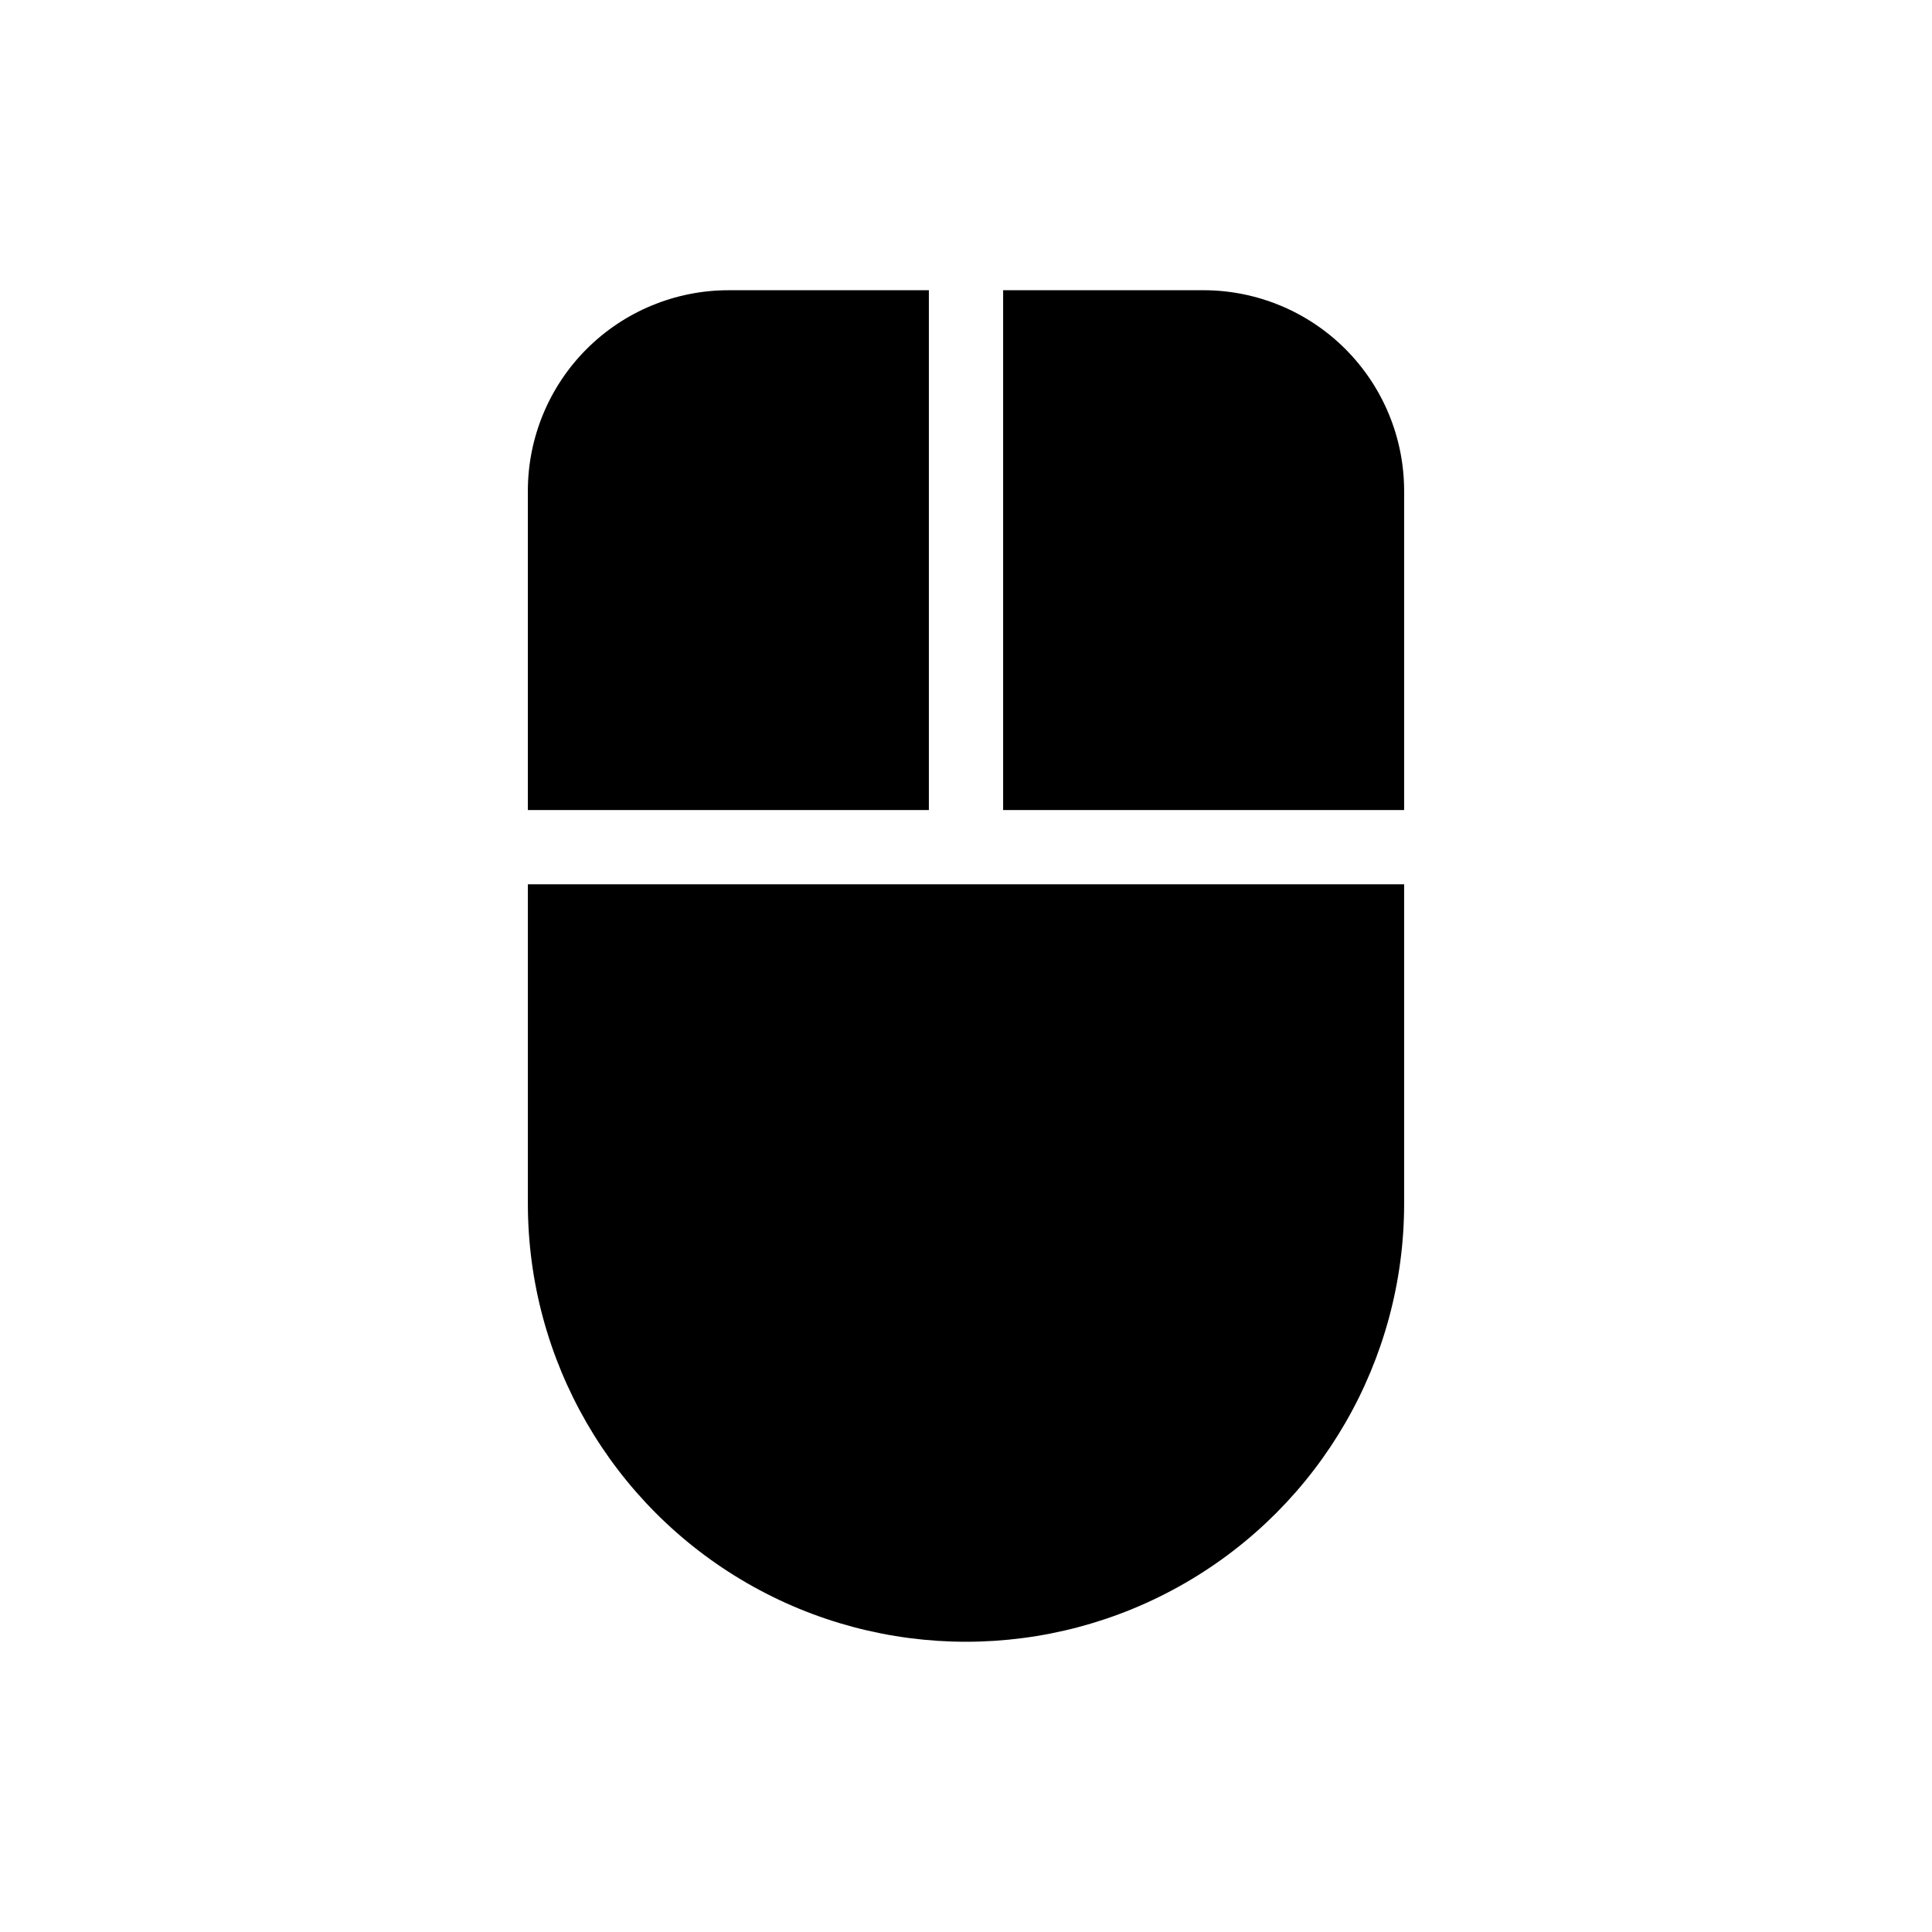
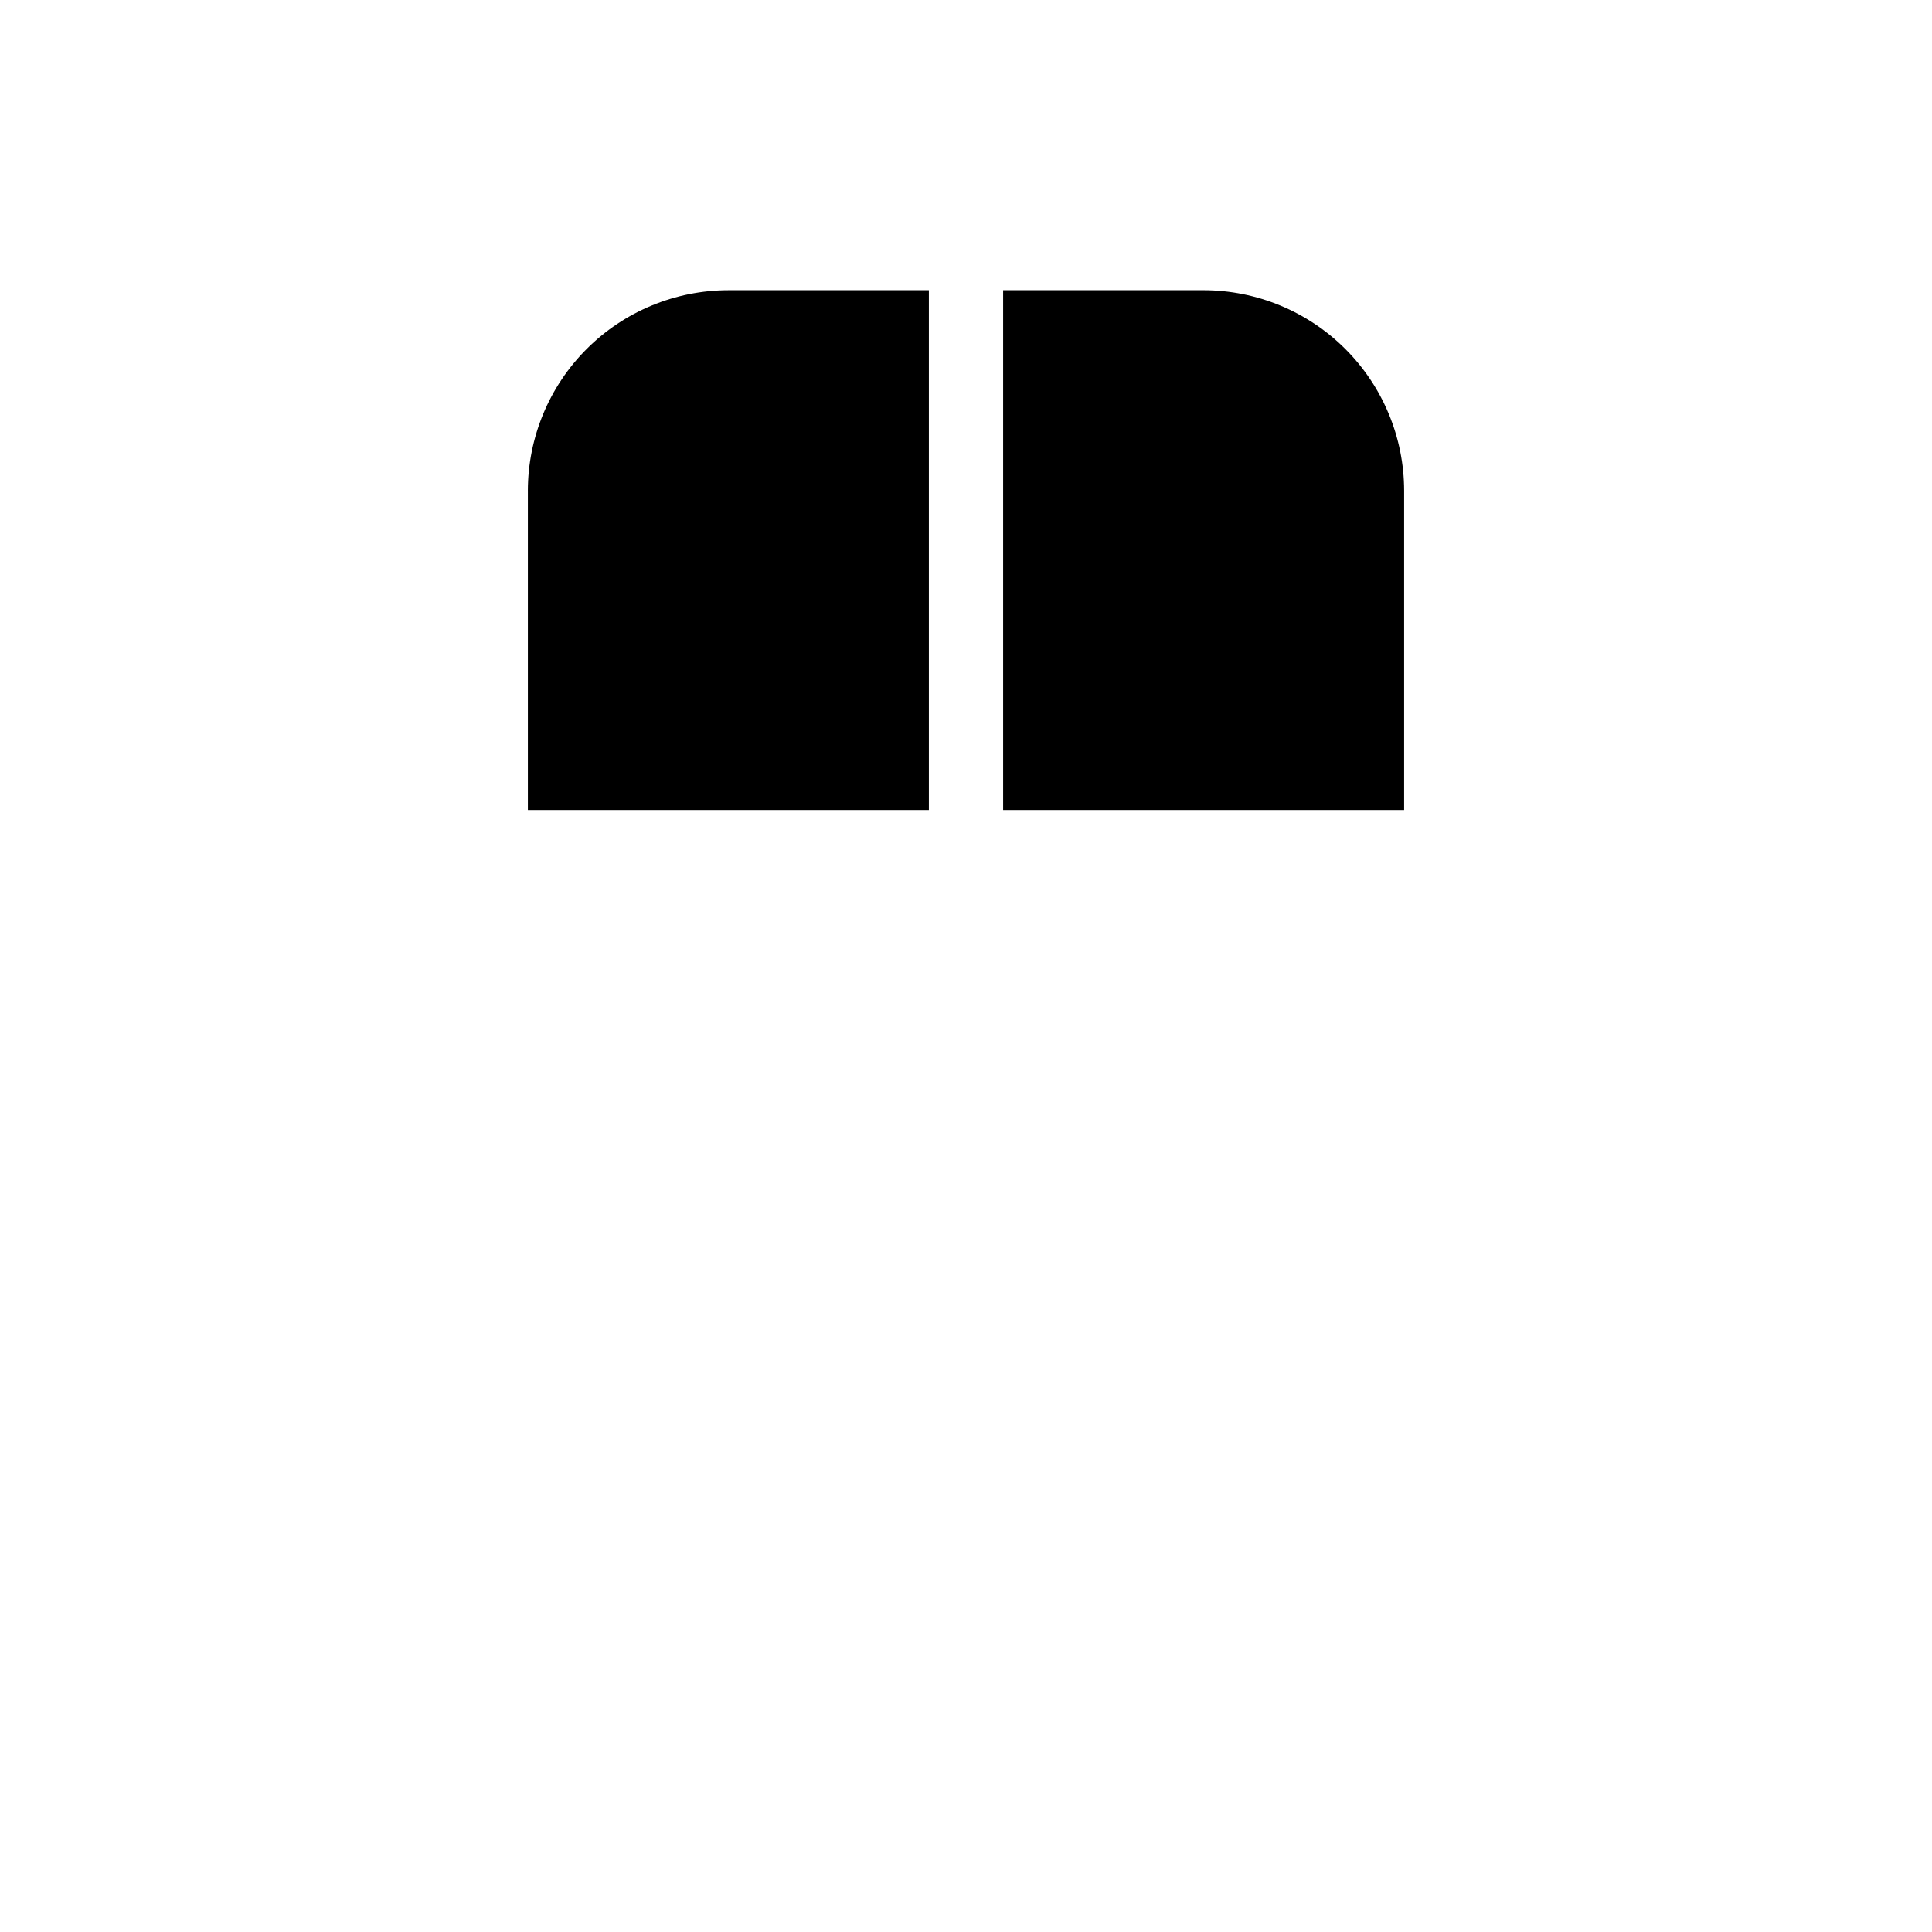
<svg xmlns="http://www.w3.org/2000/svg" fill="#000000" width="800px" height="800px" version="1.1" viewBox="144 144 512 512">
  <g>
-     <path d="m516.11 378.35h-232.22v84.625c0 41.48 22.129 79.812 58.055 100.55 35.926 20.742 80.188 20.742 116.11 0 35.926-20.742 58.055-59.074 58.055-100.55z" />
    <path d="m283.89 274.05v84.625h106.27v-137.76h-53.137c-14.09 0.016-27.594 5.617-37.559 15.578-9.961 9.965-15.562 23.469-15.578 37.559z" />
    <path d="m516.11 274.05c-0.016-14.09-5.617-27.594-15.578-37.555-9.961-9.961-23.469-15.566-37.555-15.582h-53.137v137.76h106.27z" />
  </g>
</svg>